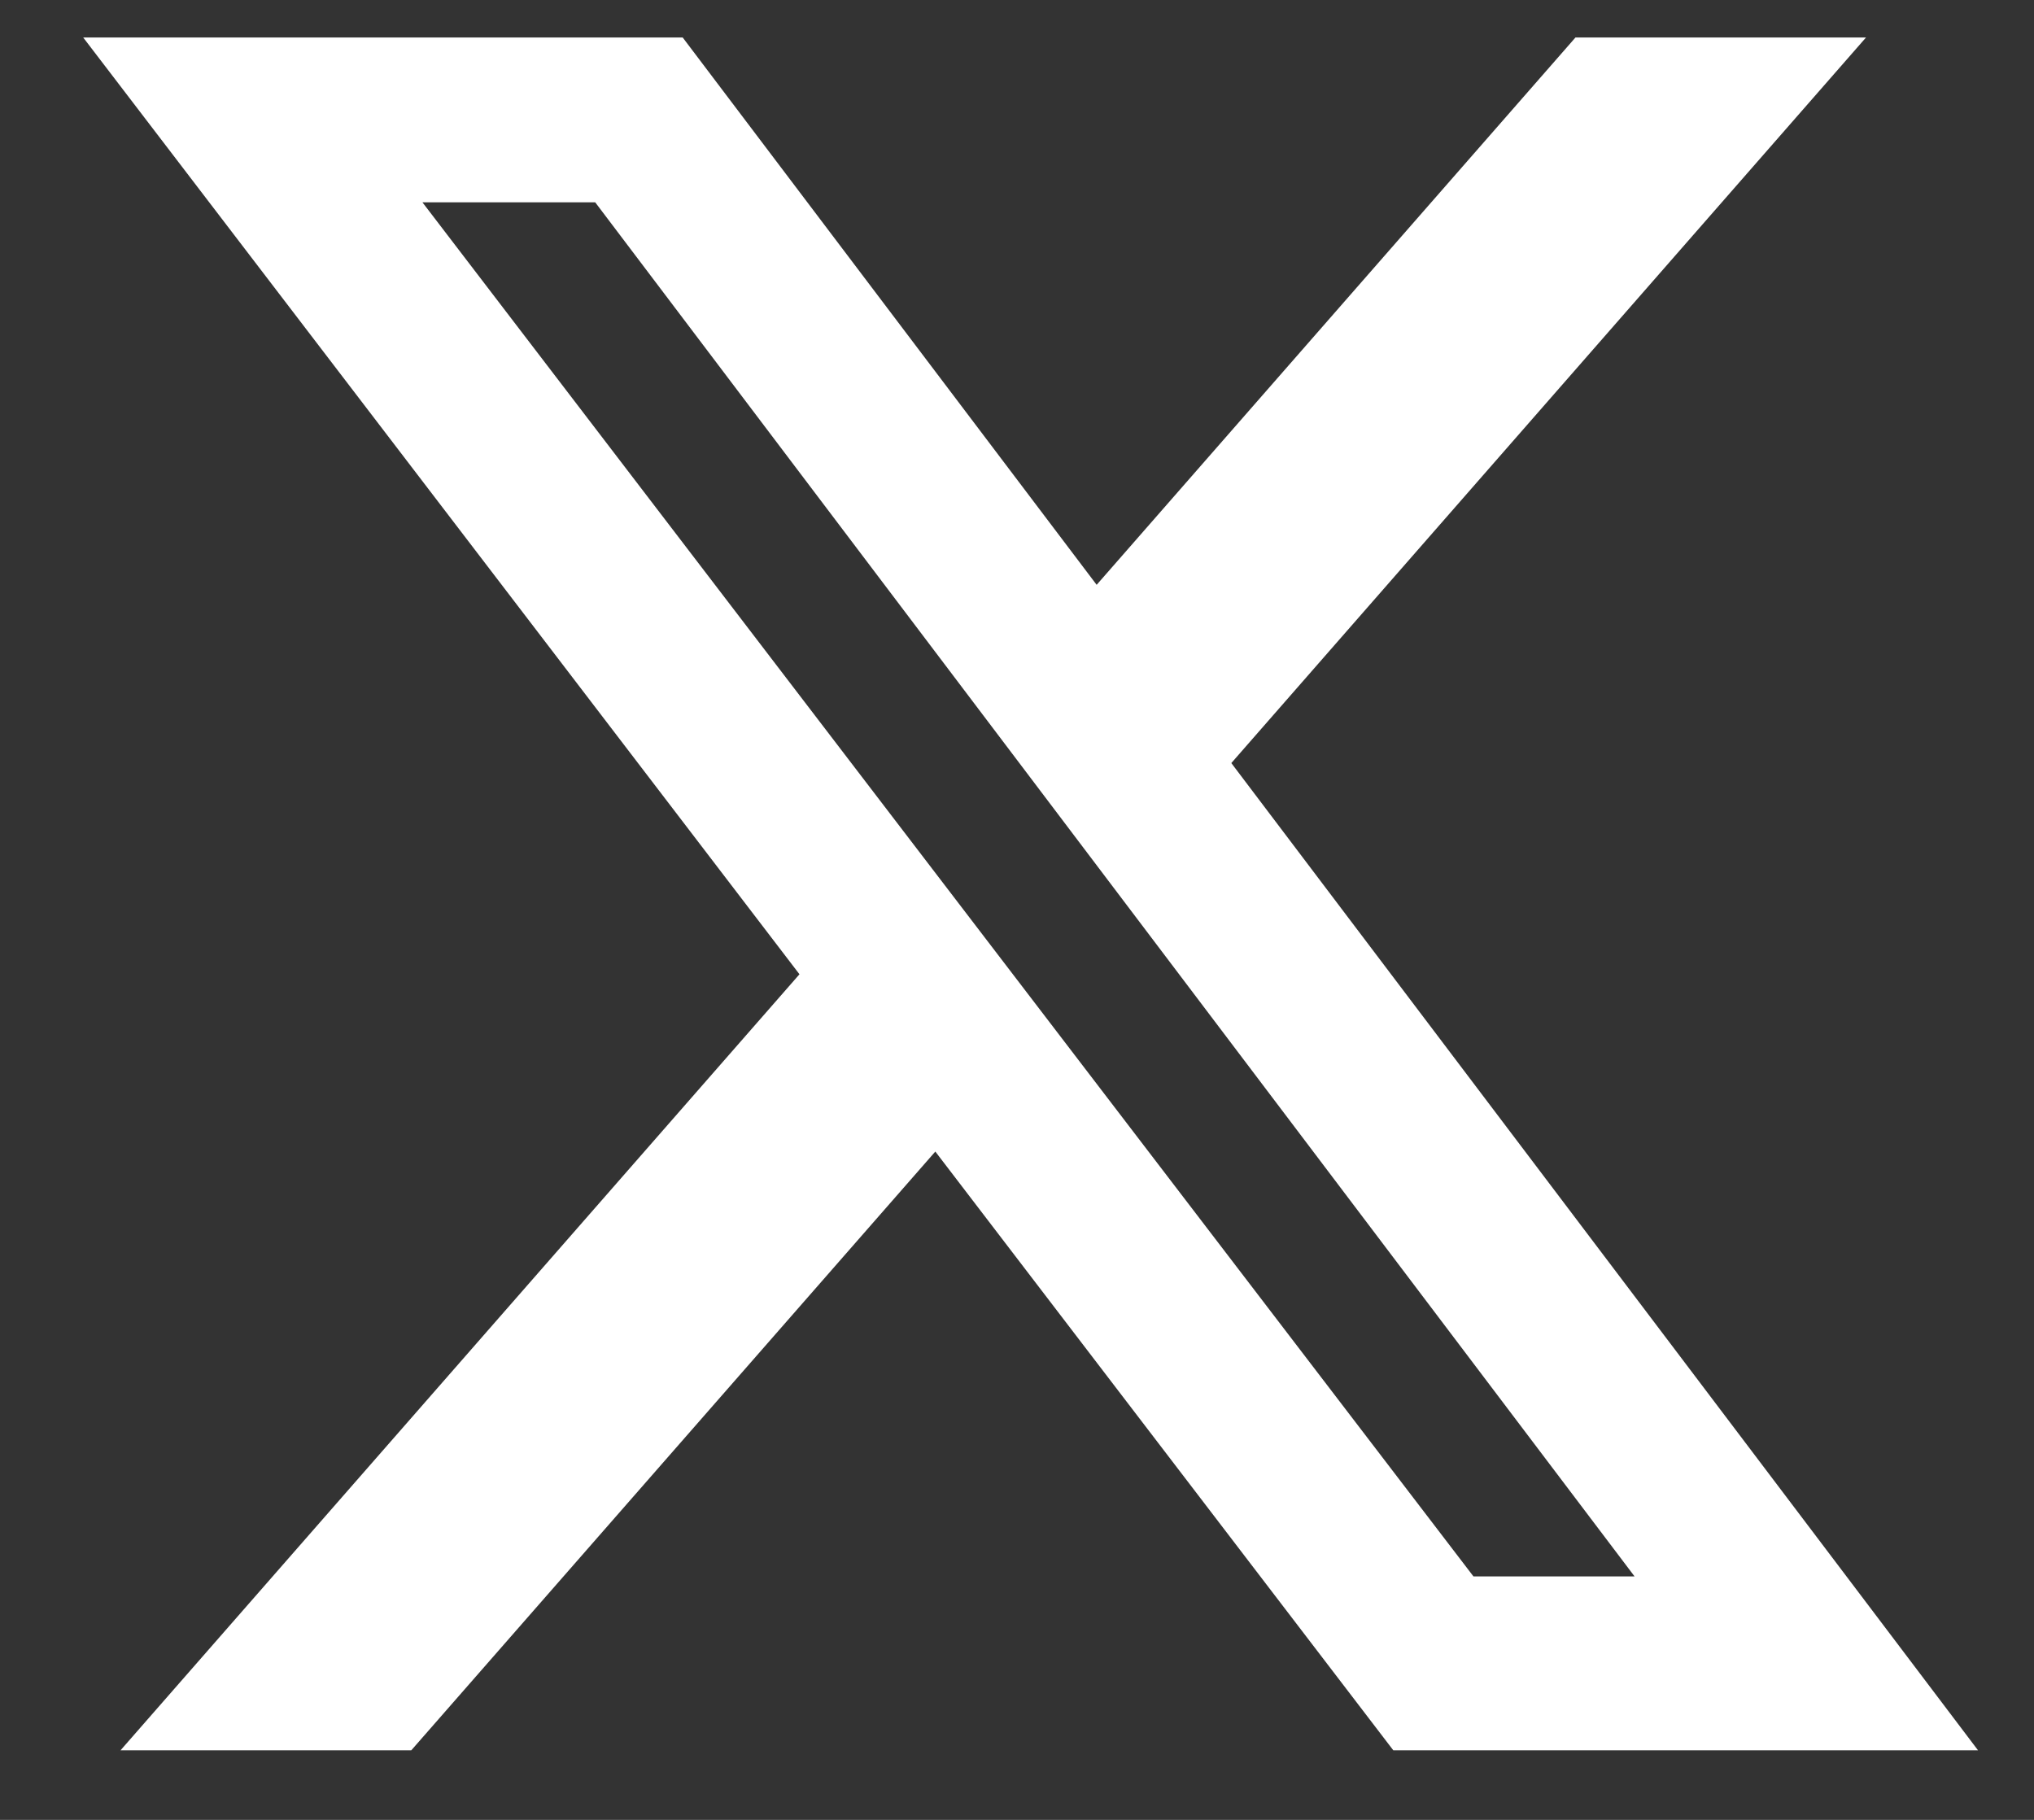
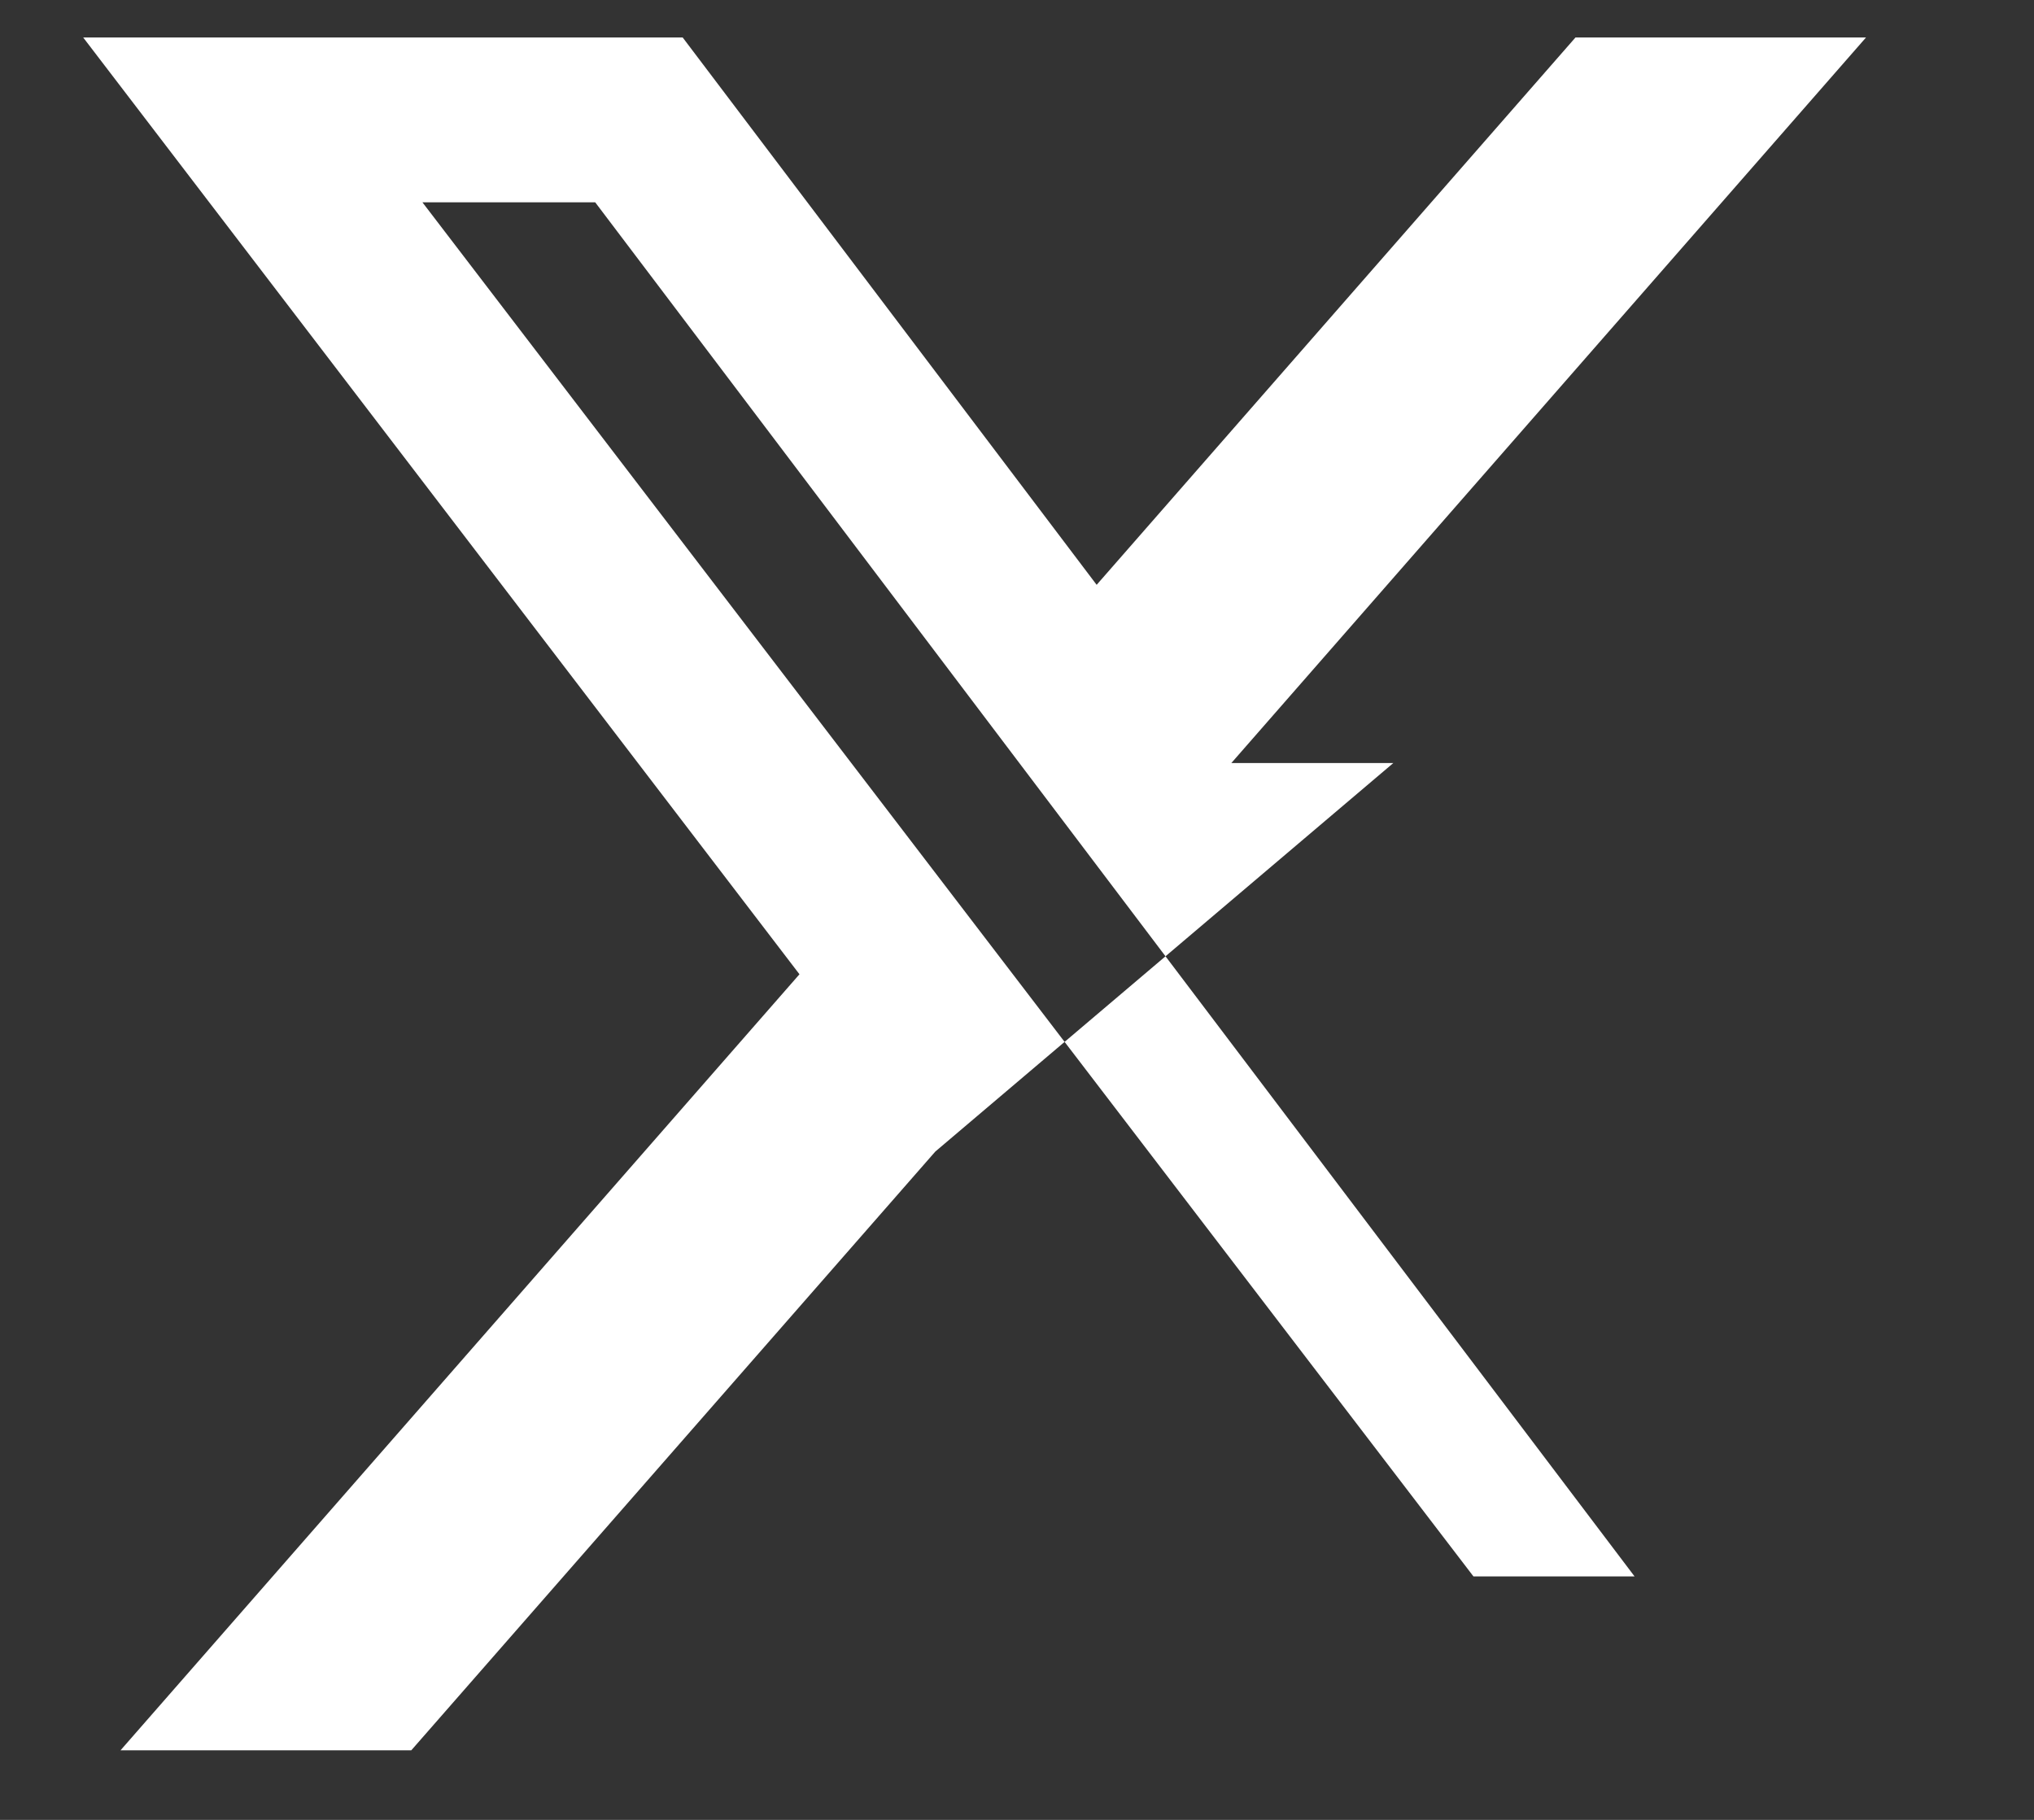
<svg xmlns="http://www.w3.org/2000/svg" width="19" height="17" viewBox="0 0 19 17" fill="none">
  <rect x="0" y="0" width="19" height="17" fill="#333333" stroke="none" />
-   <path d="M14.717 0.35H17.431L11.502 7.128L18.477 16.35H13.015L8.737 10.757L3.842 16.35H1.126L7.468 9.101L0.777 0.35H6.377L10.244 5.463L14.717 0.35ZM13.764 14.726H15.269L5.56 1.89H3.946L13.764 14.726Z" fill="white" />
+   <path d="M14.717 0.35H17.431L11.502 7.128H13.015L8.737 10.757L3.842 16.35H1.126L7.468 9.101L0.777 0.35H6.377L10.244 5.463L14.717 0.35ZM13.764 14.726H15.269L5.56 1.89H3.946L13.764 14.726Z" fill="white" />
</svg>